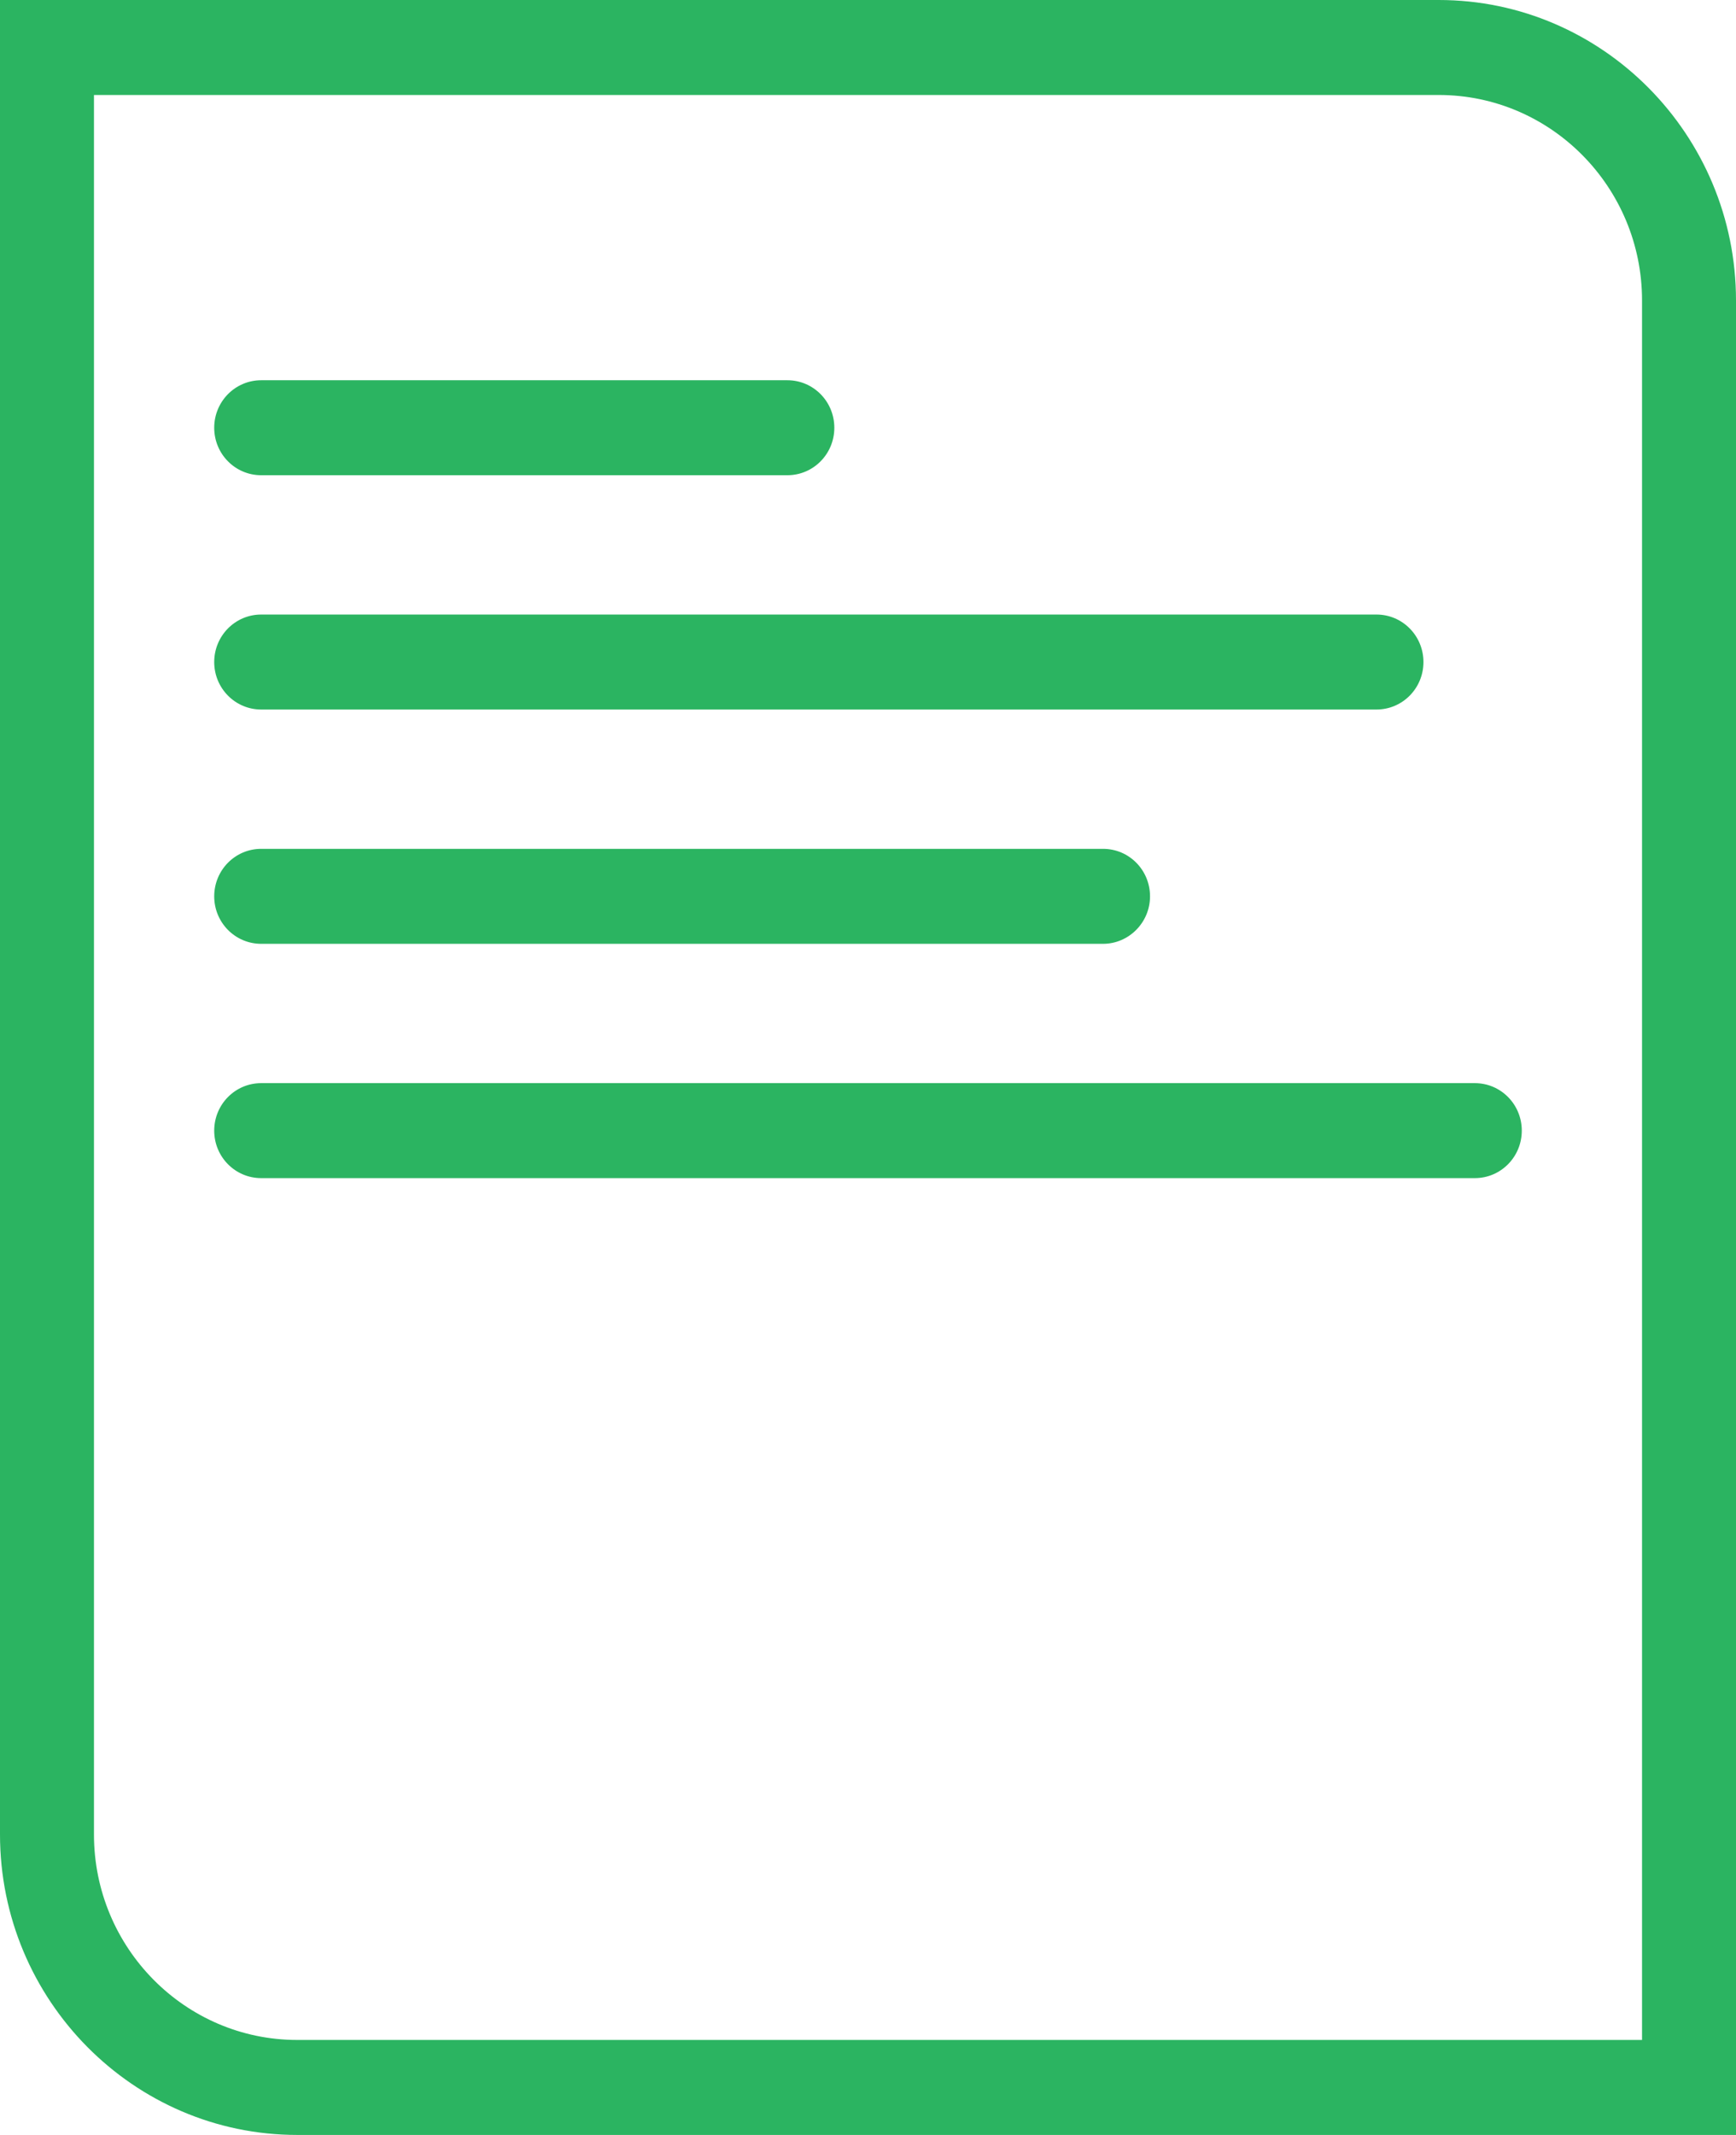
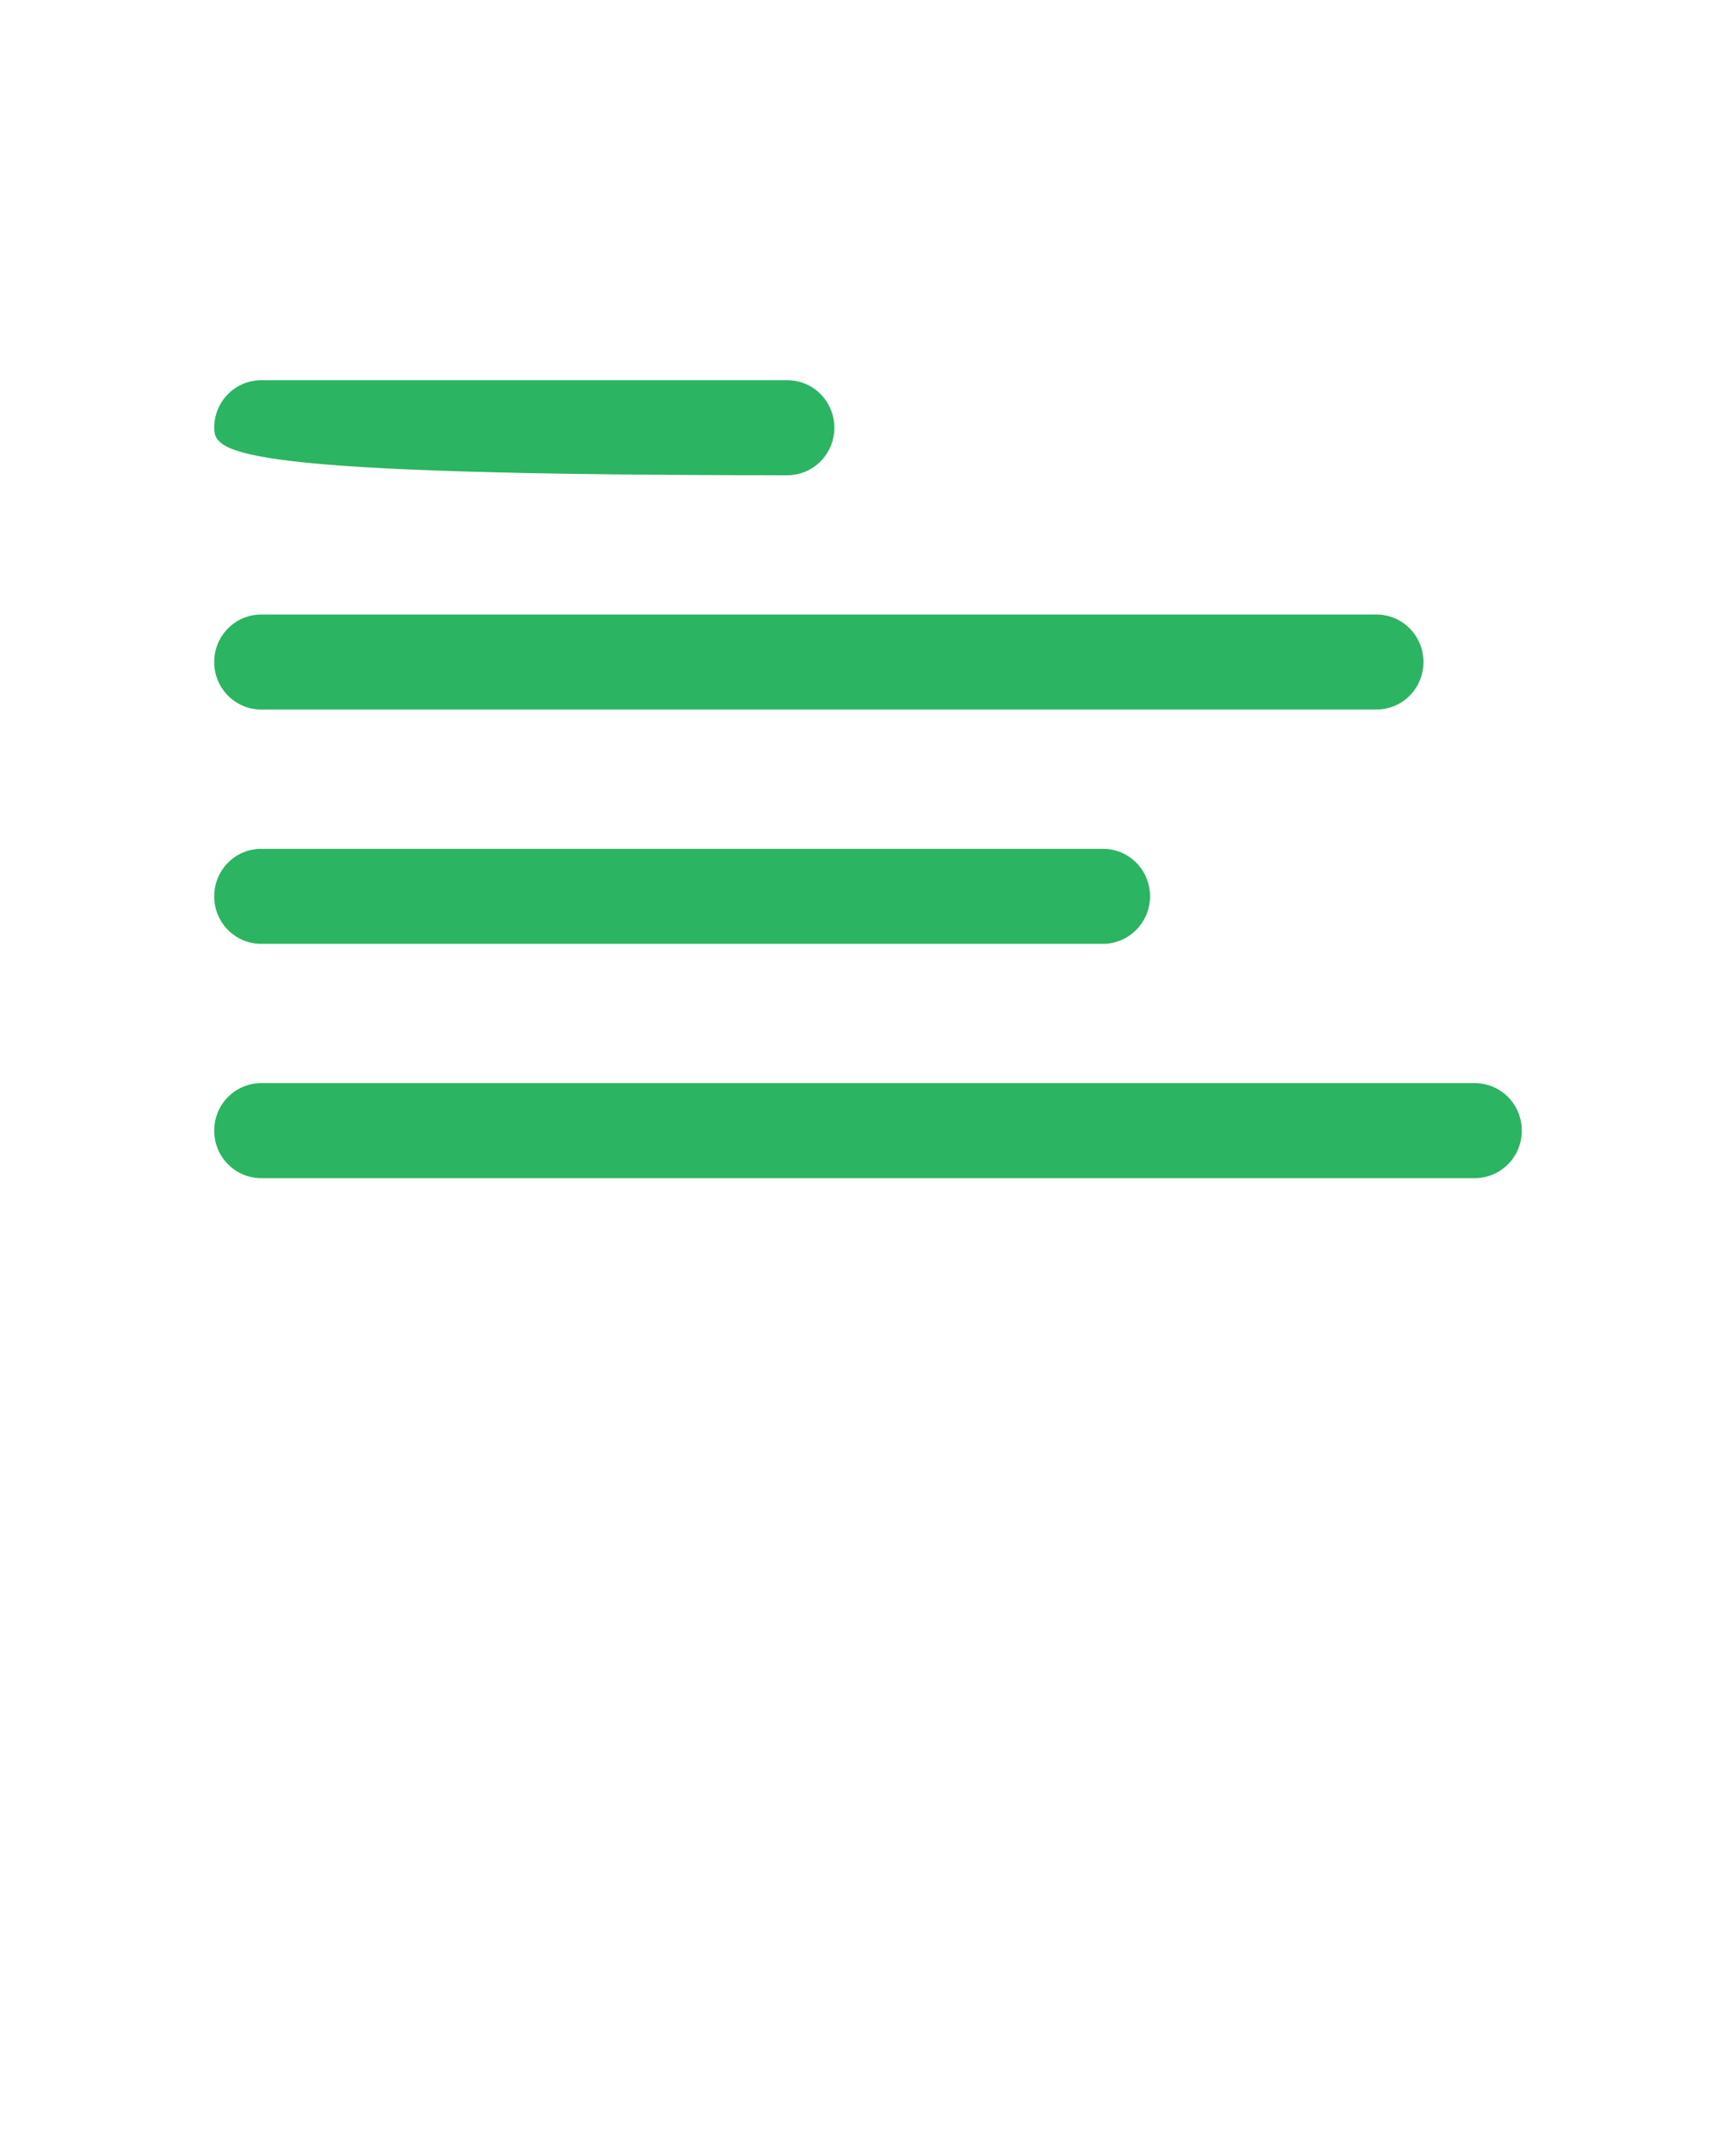
<svg xmlns="http://www.w3.org/2000/svg" width="48" height="59" viewBox="0 0 48 59" fill="none">
-   <path d="M48 59H8.218C3.689 59 0 55.273 0 50.696V0H39.782C44.311 0 48 3.727 48 8.304V59ZM2.598 2.625V50.696C2.598 53.829 5.118 56.375 8.218 56.375H45.402V8.304C45.402 5.171 42.882 2.625 39.782 2.625H2.598Z" fill="#2BB461" />
-   <path d="M21.77 13.133H7.222C6.504 13.133 5.923 12.547 5.923 11.821C5.923 11.095 6.504 10.508 7.222 10.508H21.77C22.489 10.508 23.069 11.095 23.069 11.821C23.069 12.547 22.489 13.133 21.77 13.133Z" fill="#2BB461" />
+   <path d="M21.77 13.133C6.504 13.133 5.923 12.547 5.923 11.821C5.923 11.095 6.504 10.508 7.222 10.508H21.77C22.489 10.508 23.069 11.095 23.069 11.821C23.069 12.547 22.489 13.133 21.77 13.133Z" fill="#2BB461" />
  <path d="M38.059 19.608H7.222C6.504 19.608 5.923 19.022 5.923 18.296C5.923 17.57 6.504 16.983 7.222 16.983H38.059C38.778 16.983 39.358 17.57 39.358 18.296C39.358 19.022 38.778 19.608 38.059 19.608Z" fill="#2BB461" />
  <path d="M30.499 26.083H7.222C6.504 26.083 5.923 25.497 5.923 24.771C5.923 24.044 6.504 23.458 7.222 23.458H30.499C31.218 23.458 31.798 24.044 31.798 24.771C31.798 25.497 31.209 26.083 30.499 26.083Z" fill="#2BB461" />
  <path d="M40.778 32.558H7.222C6.504 32.558 5.923 31.972 5.923 31.246C5.923 30.519 6.504 29.933 7.222 29.933H40.778C41.497 29.933 42.077 30.519 42.077 31.246C42.077 31.972 41.497 32.558 40.778 32.558Z" fill="#2BB461" />
</svg>